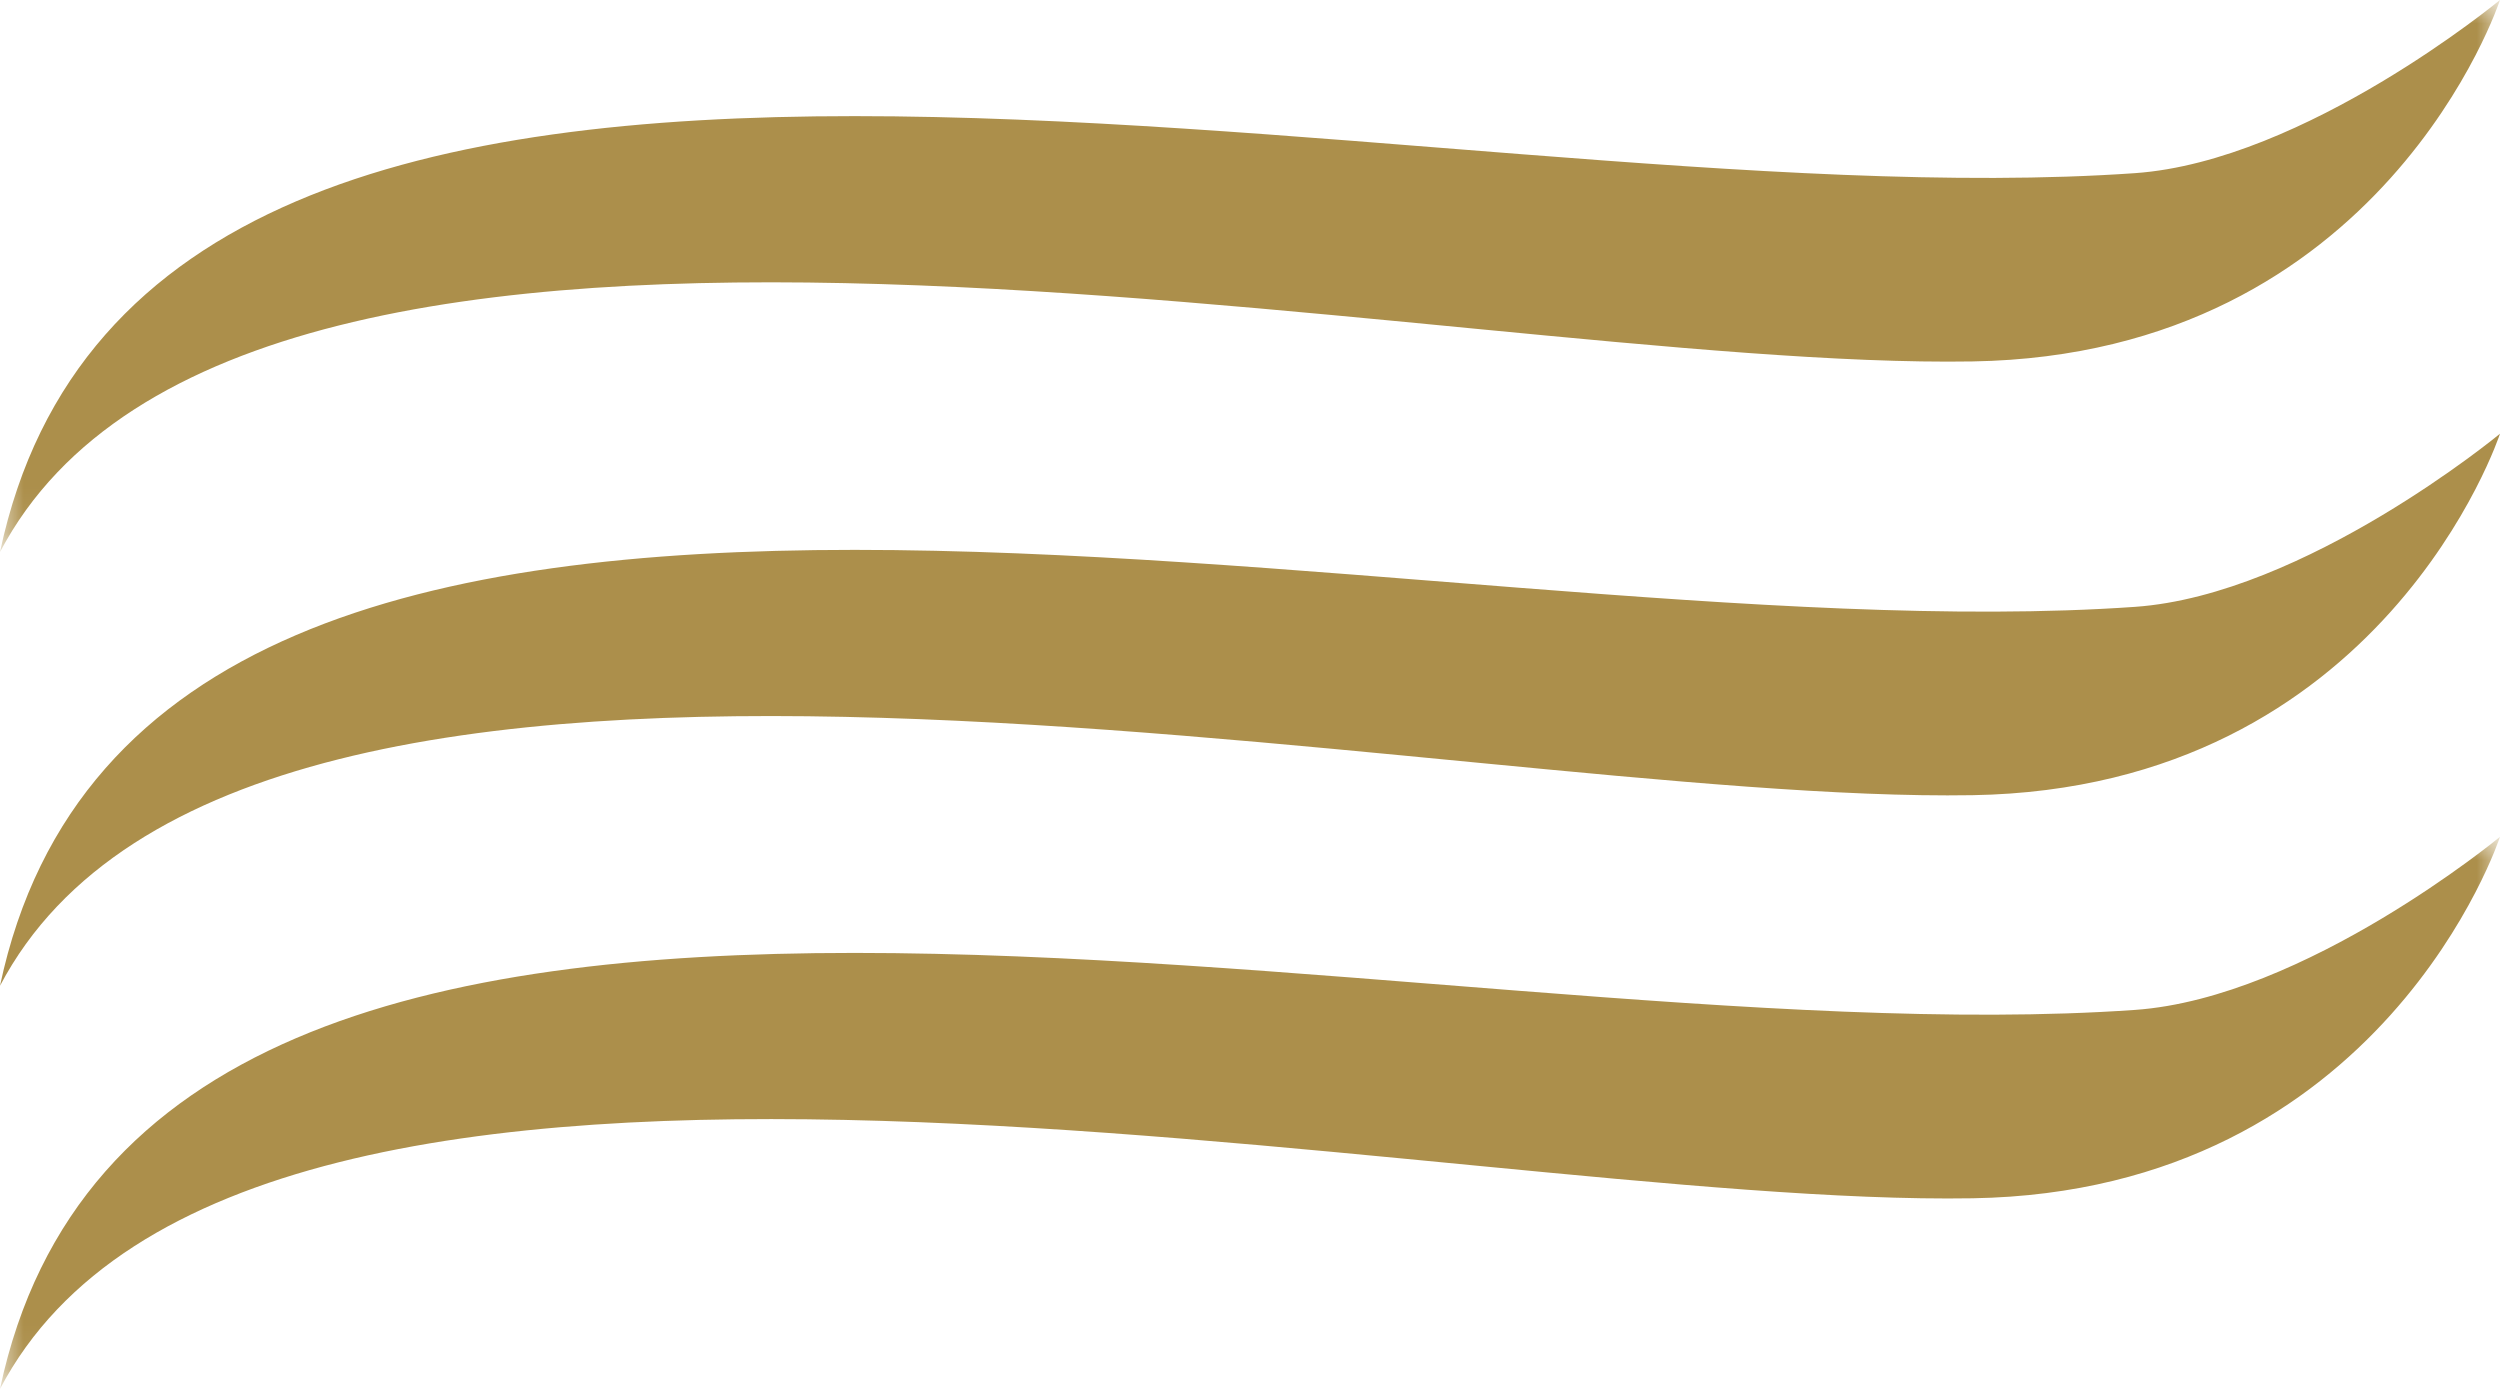
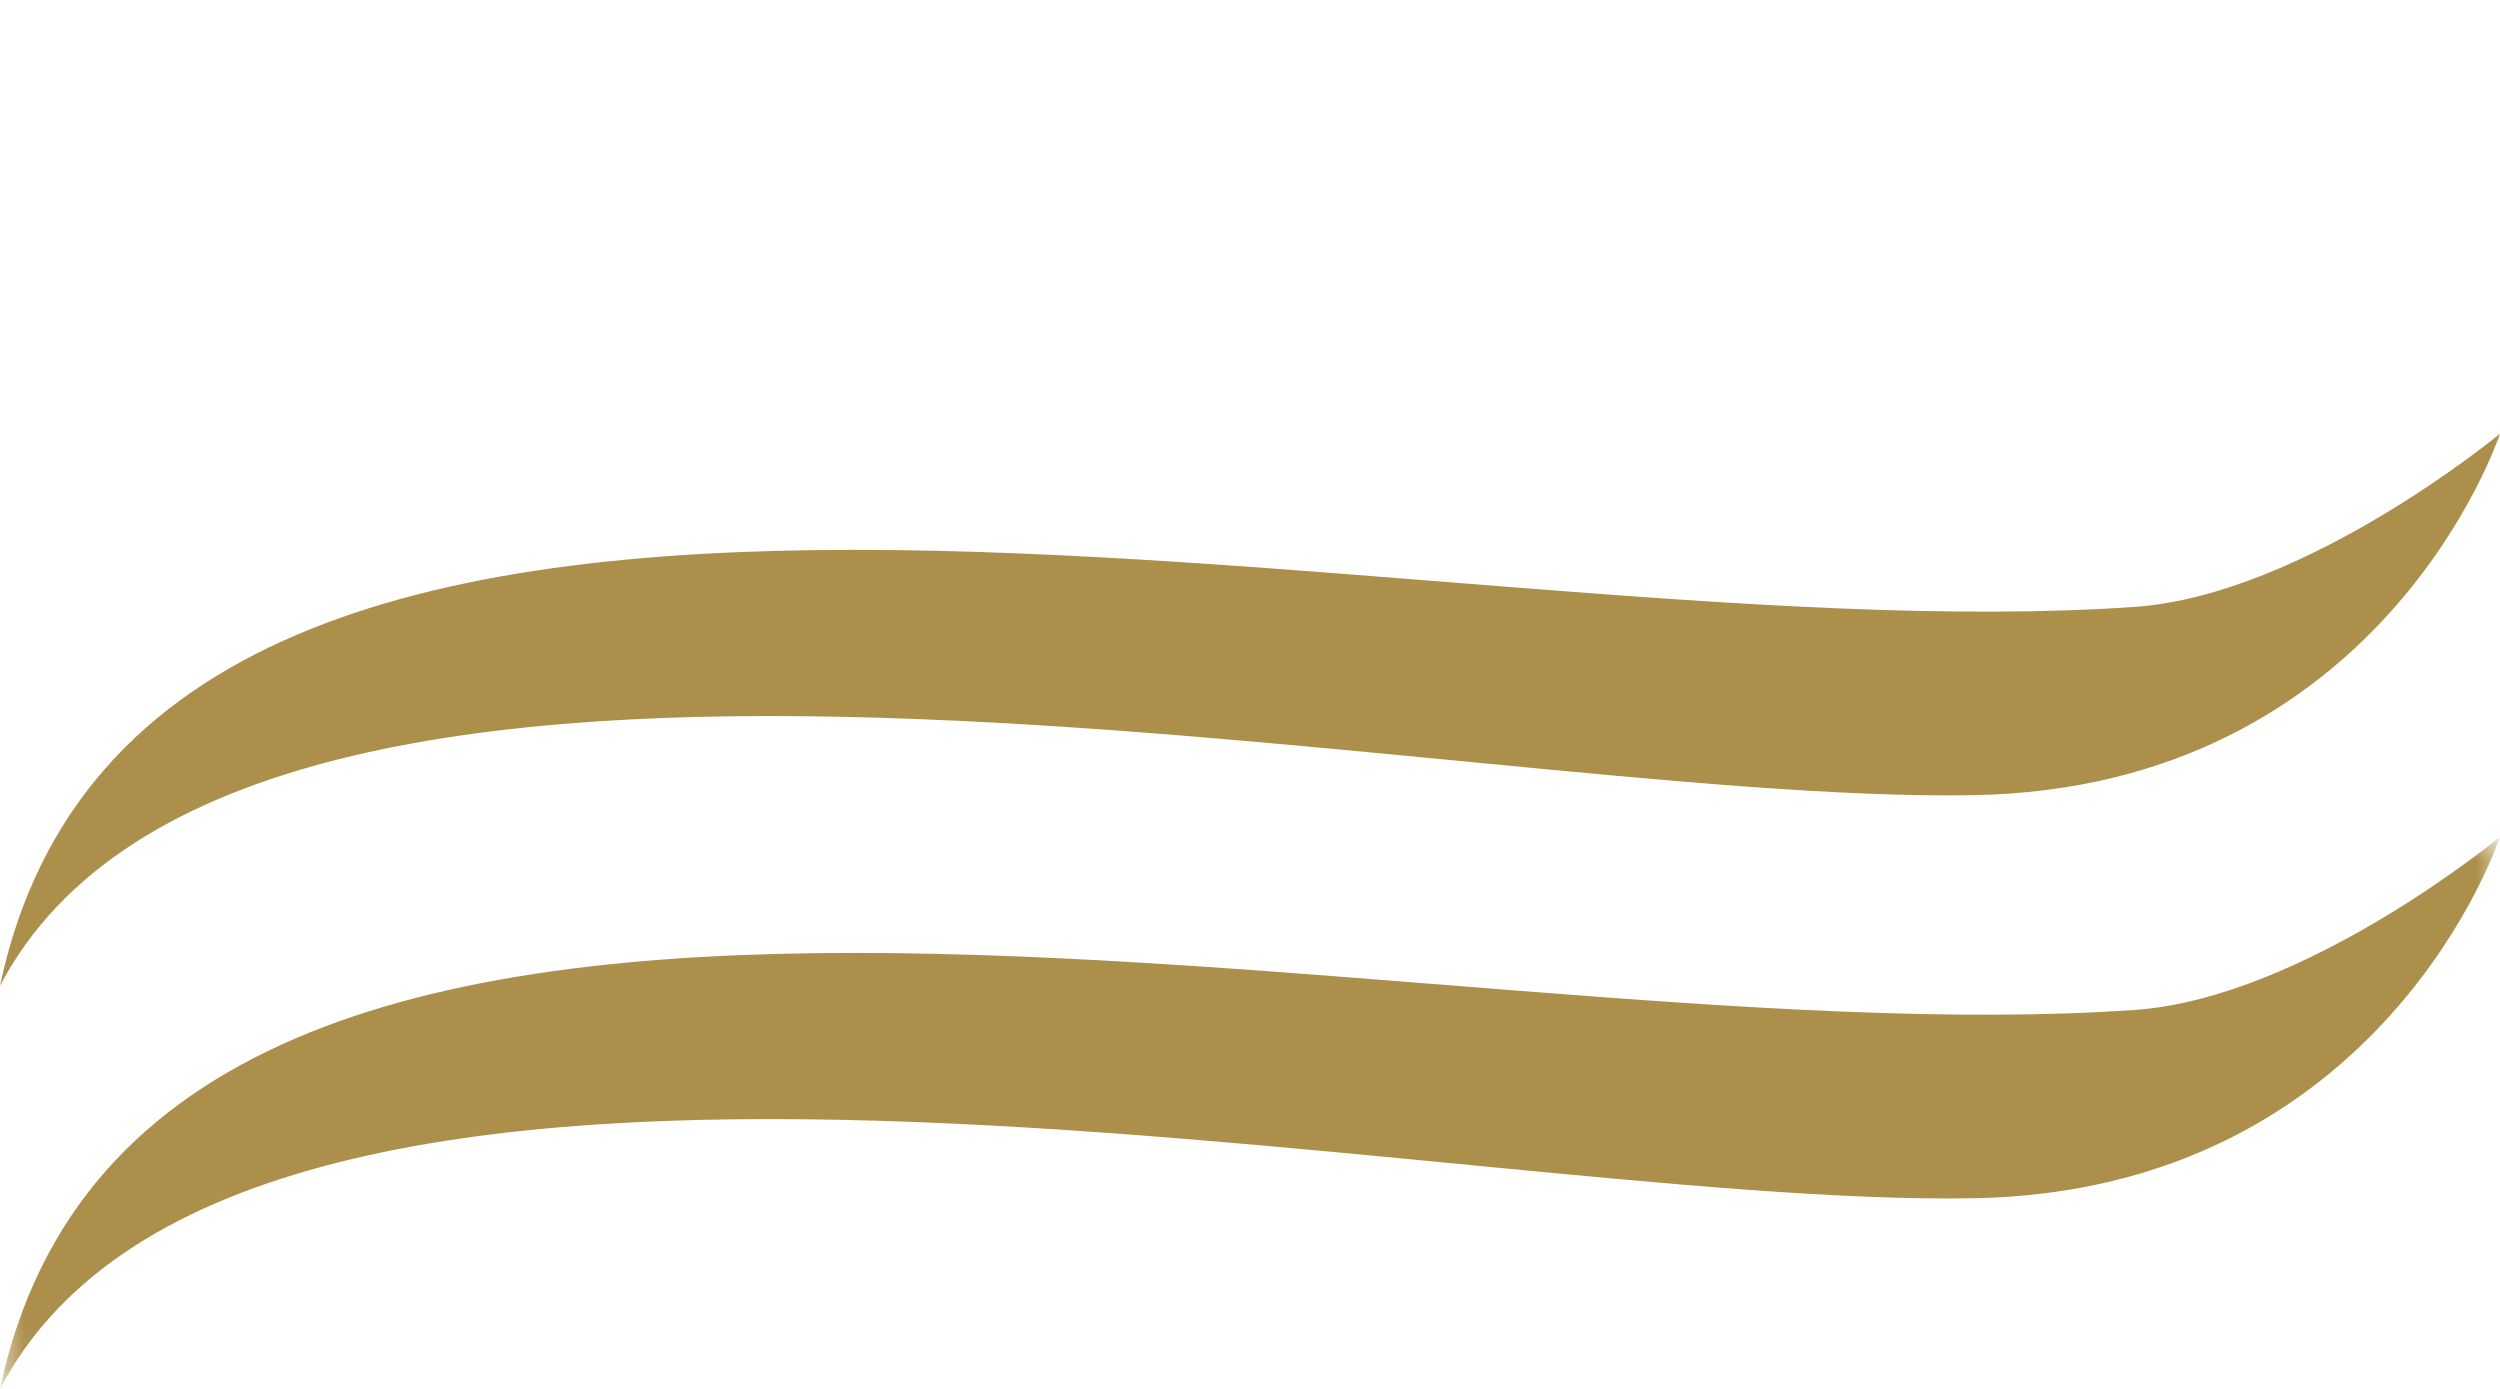
<svg xmlns="http://www.w3.org/2000/svg" xmlns:xlink="http://www.w3.org/1999/xlink" width="54" height="30" viewBox="0 0 54 30">
  <defs>
    <path id="t8nv1f3pna" d="M0 0L54 0 54 11.925 0 11.925z" />
    <path id="610qc3w82c" d="M0 0L54 0 54 11.924 0 11.924z" />
  </defs>
  <g fill="none" fill-rule="evenodd">
    <g>
      <g>
        <g>
          <g>
            <g transform="translate(-417 -554) translate(202 86) translate(48 73) translate(167 395) translate(0 18.075)">
              <mask id="yizqg3mkib" fill="#fff">
                <use xlink:href="#t8nv1f3pna" />
              </mask>
              <path fill="#AC8F4B" d="M0 11.925C3.235-3.36 30.623 4.827 46.117 3.739 49.79 3.48 54 0 54 0s-2.507 7.66-11.393 7.808C31.261 7.997 5.331 1.788 0 11.925" mask="url(#yizqg3mkib)" />
            </g>
            <path fill="#AC8F4B" d="M0 21.293c3.235-15.283 30.623-7.097 46.117-8.185C49.79 12.85 54 9.368 54 9.368s-2.507 7.66-11.393 7.808C31.261 17.366 5.331 11.158 0 21.293" transform="translate(-417 -554) translate(202 86) translate(48 73) translate(167 395)" />
            <g transform="translate(-417 -554) translate(202 86) translate(48 73) translate(167 395)">
              <mask id="o4sw8t6isd" fill="#fff">
                <use xlink:href="#610qc3w82c" />
              </mask>
-               <path fill="#AC8F4B" d="M0 11.924C3.235-3.359 30.623 4.827 46.117 3.74 49.79 3.481 54-.001 54-.001s-2.507 7.66-11.393 7.808C31.261 7.997 5.331 1.79 0 11.924" mask="url(#o4sw8t6isd)" />
            </g>
          </g>
        </g>
      </g>
    </g>
  </g>
</svg>